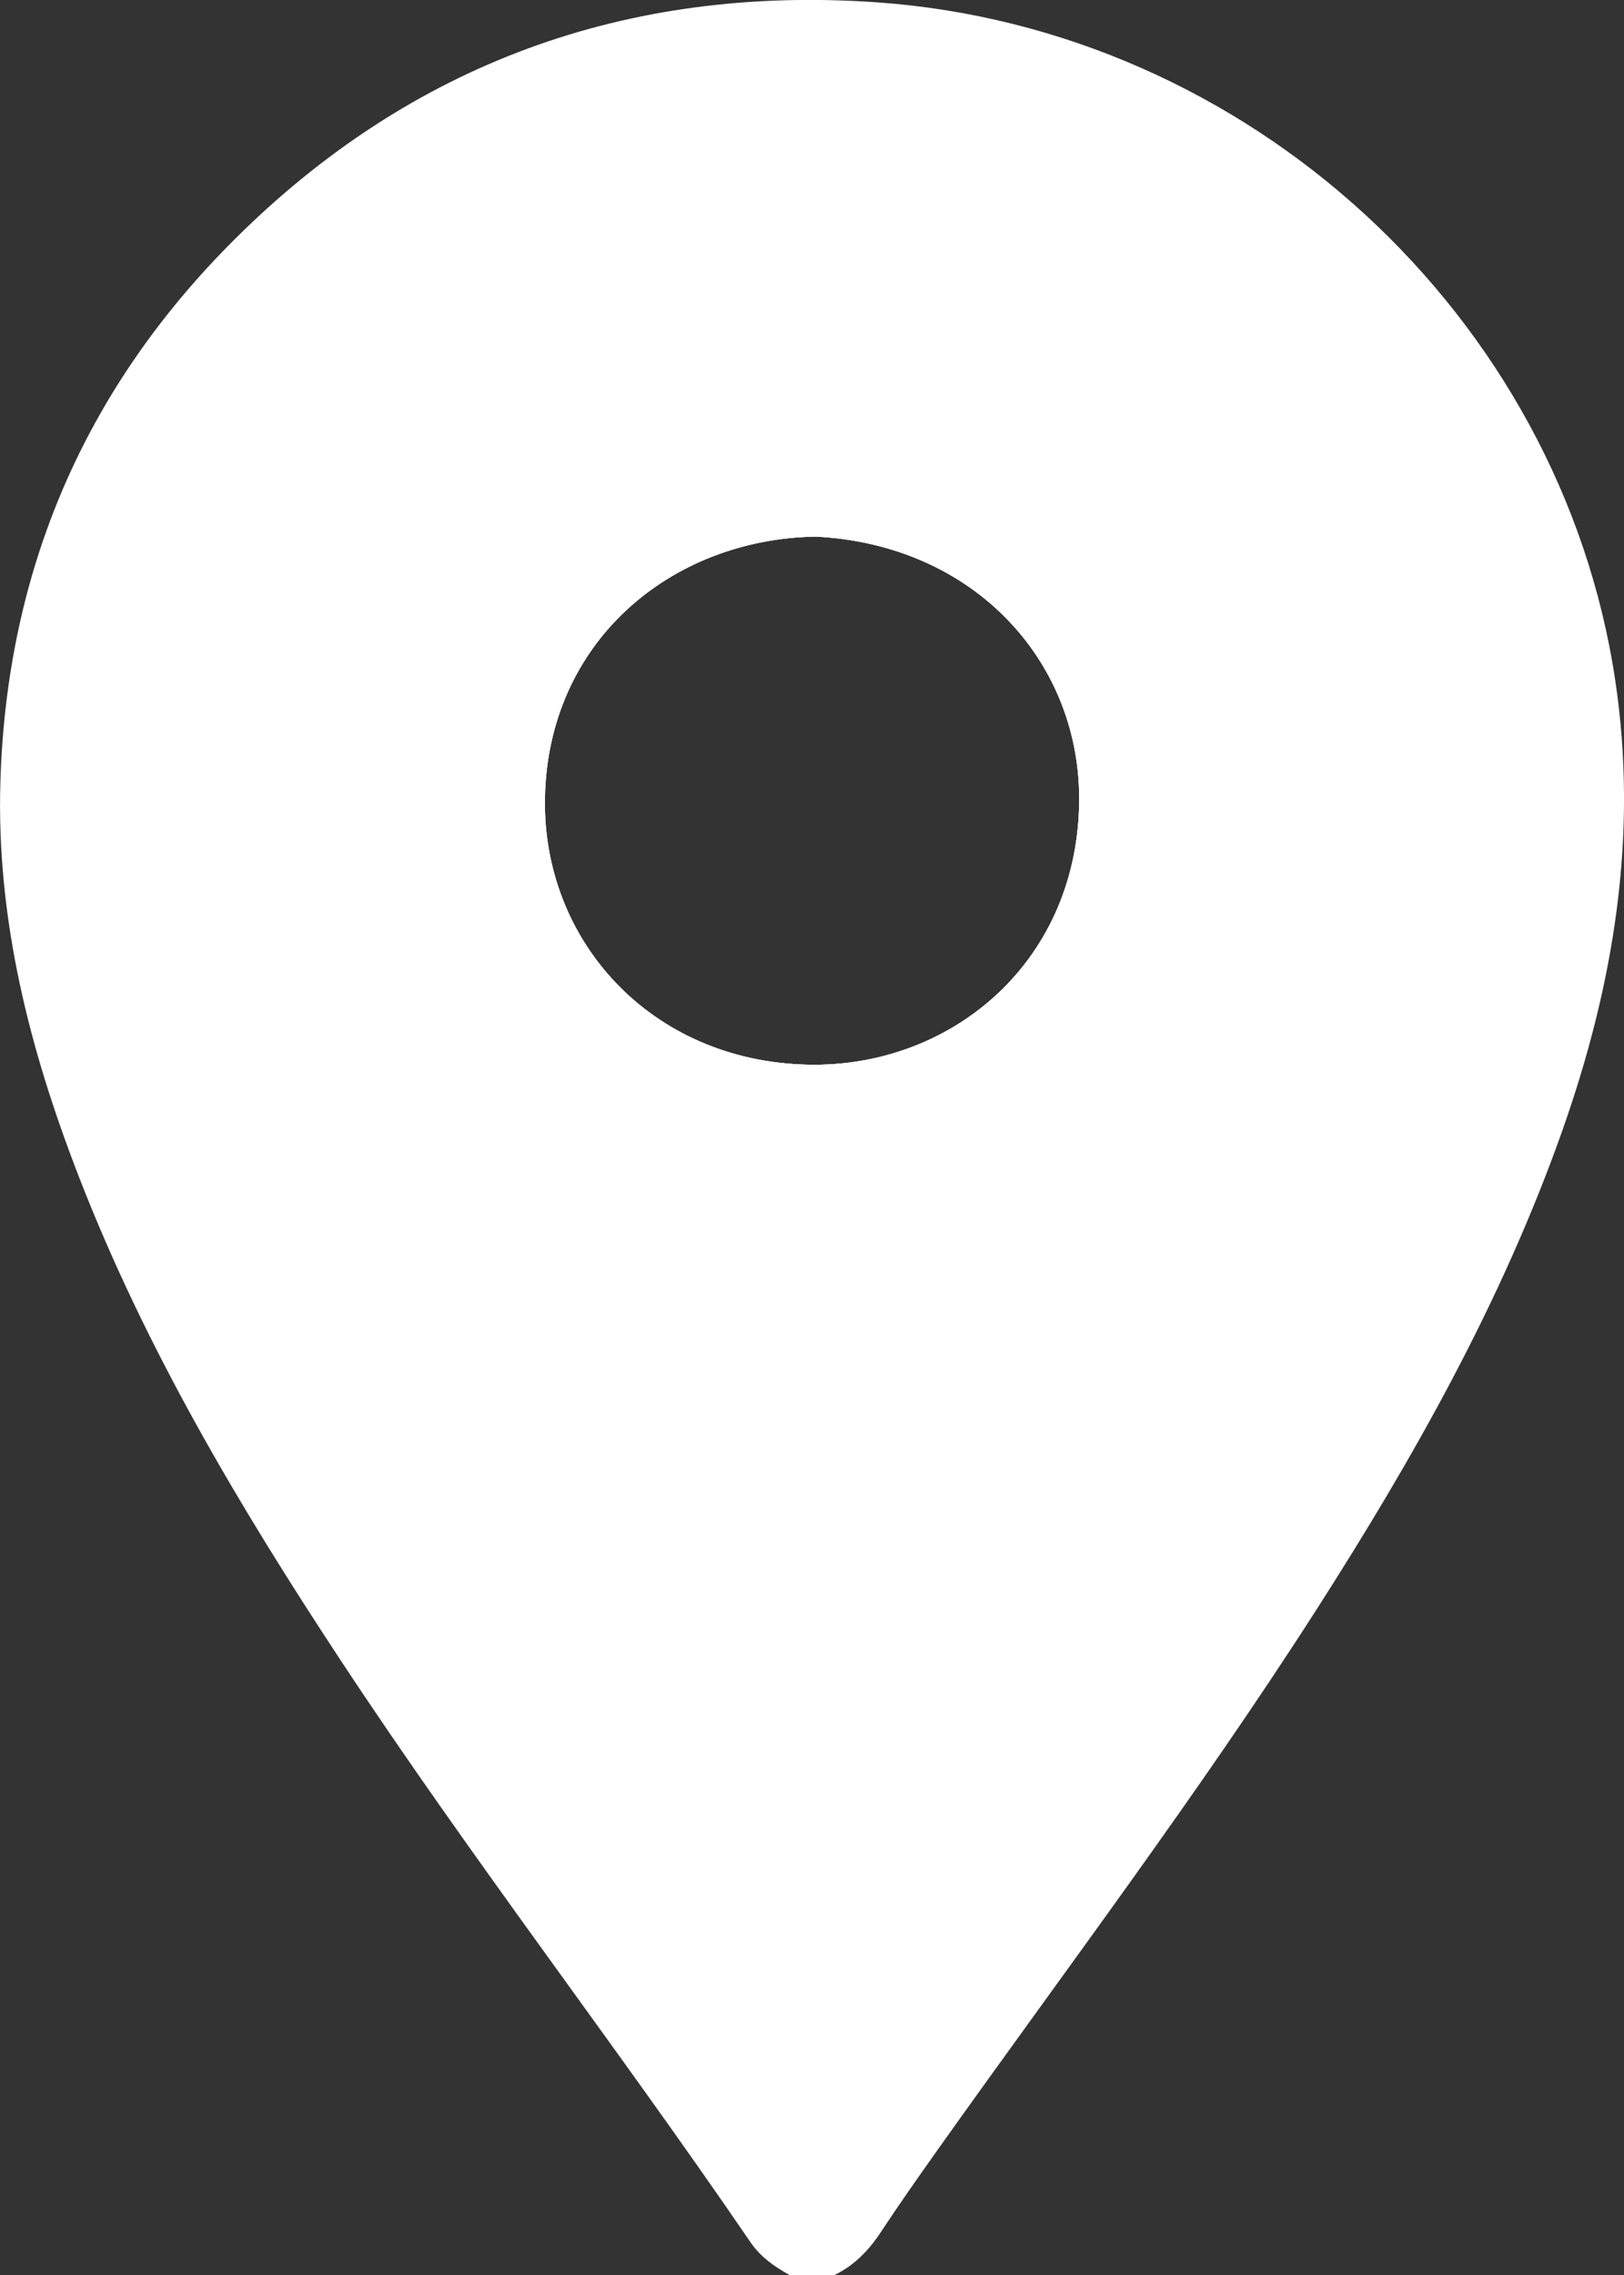
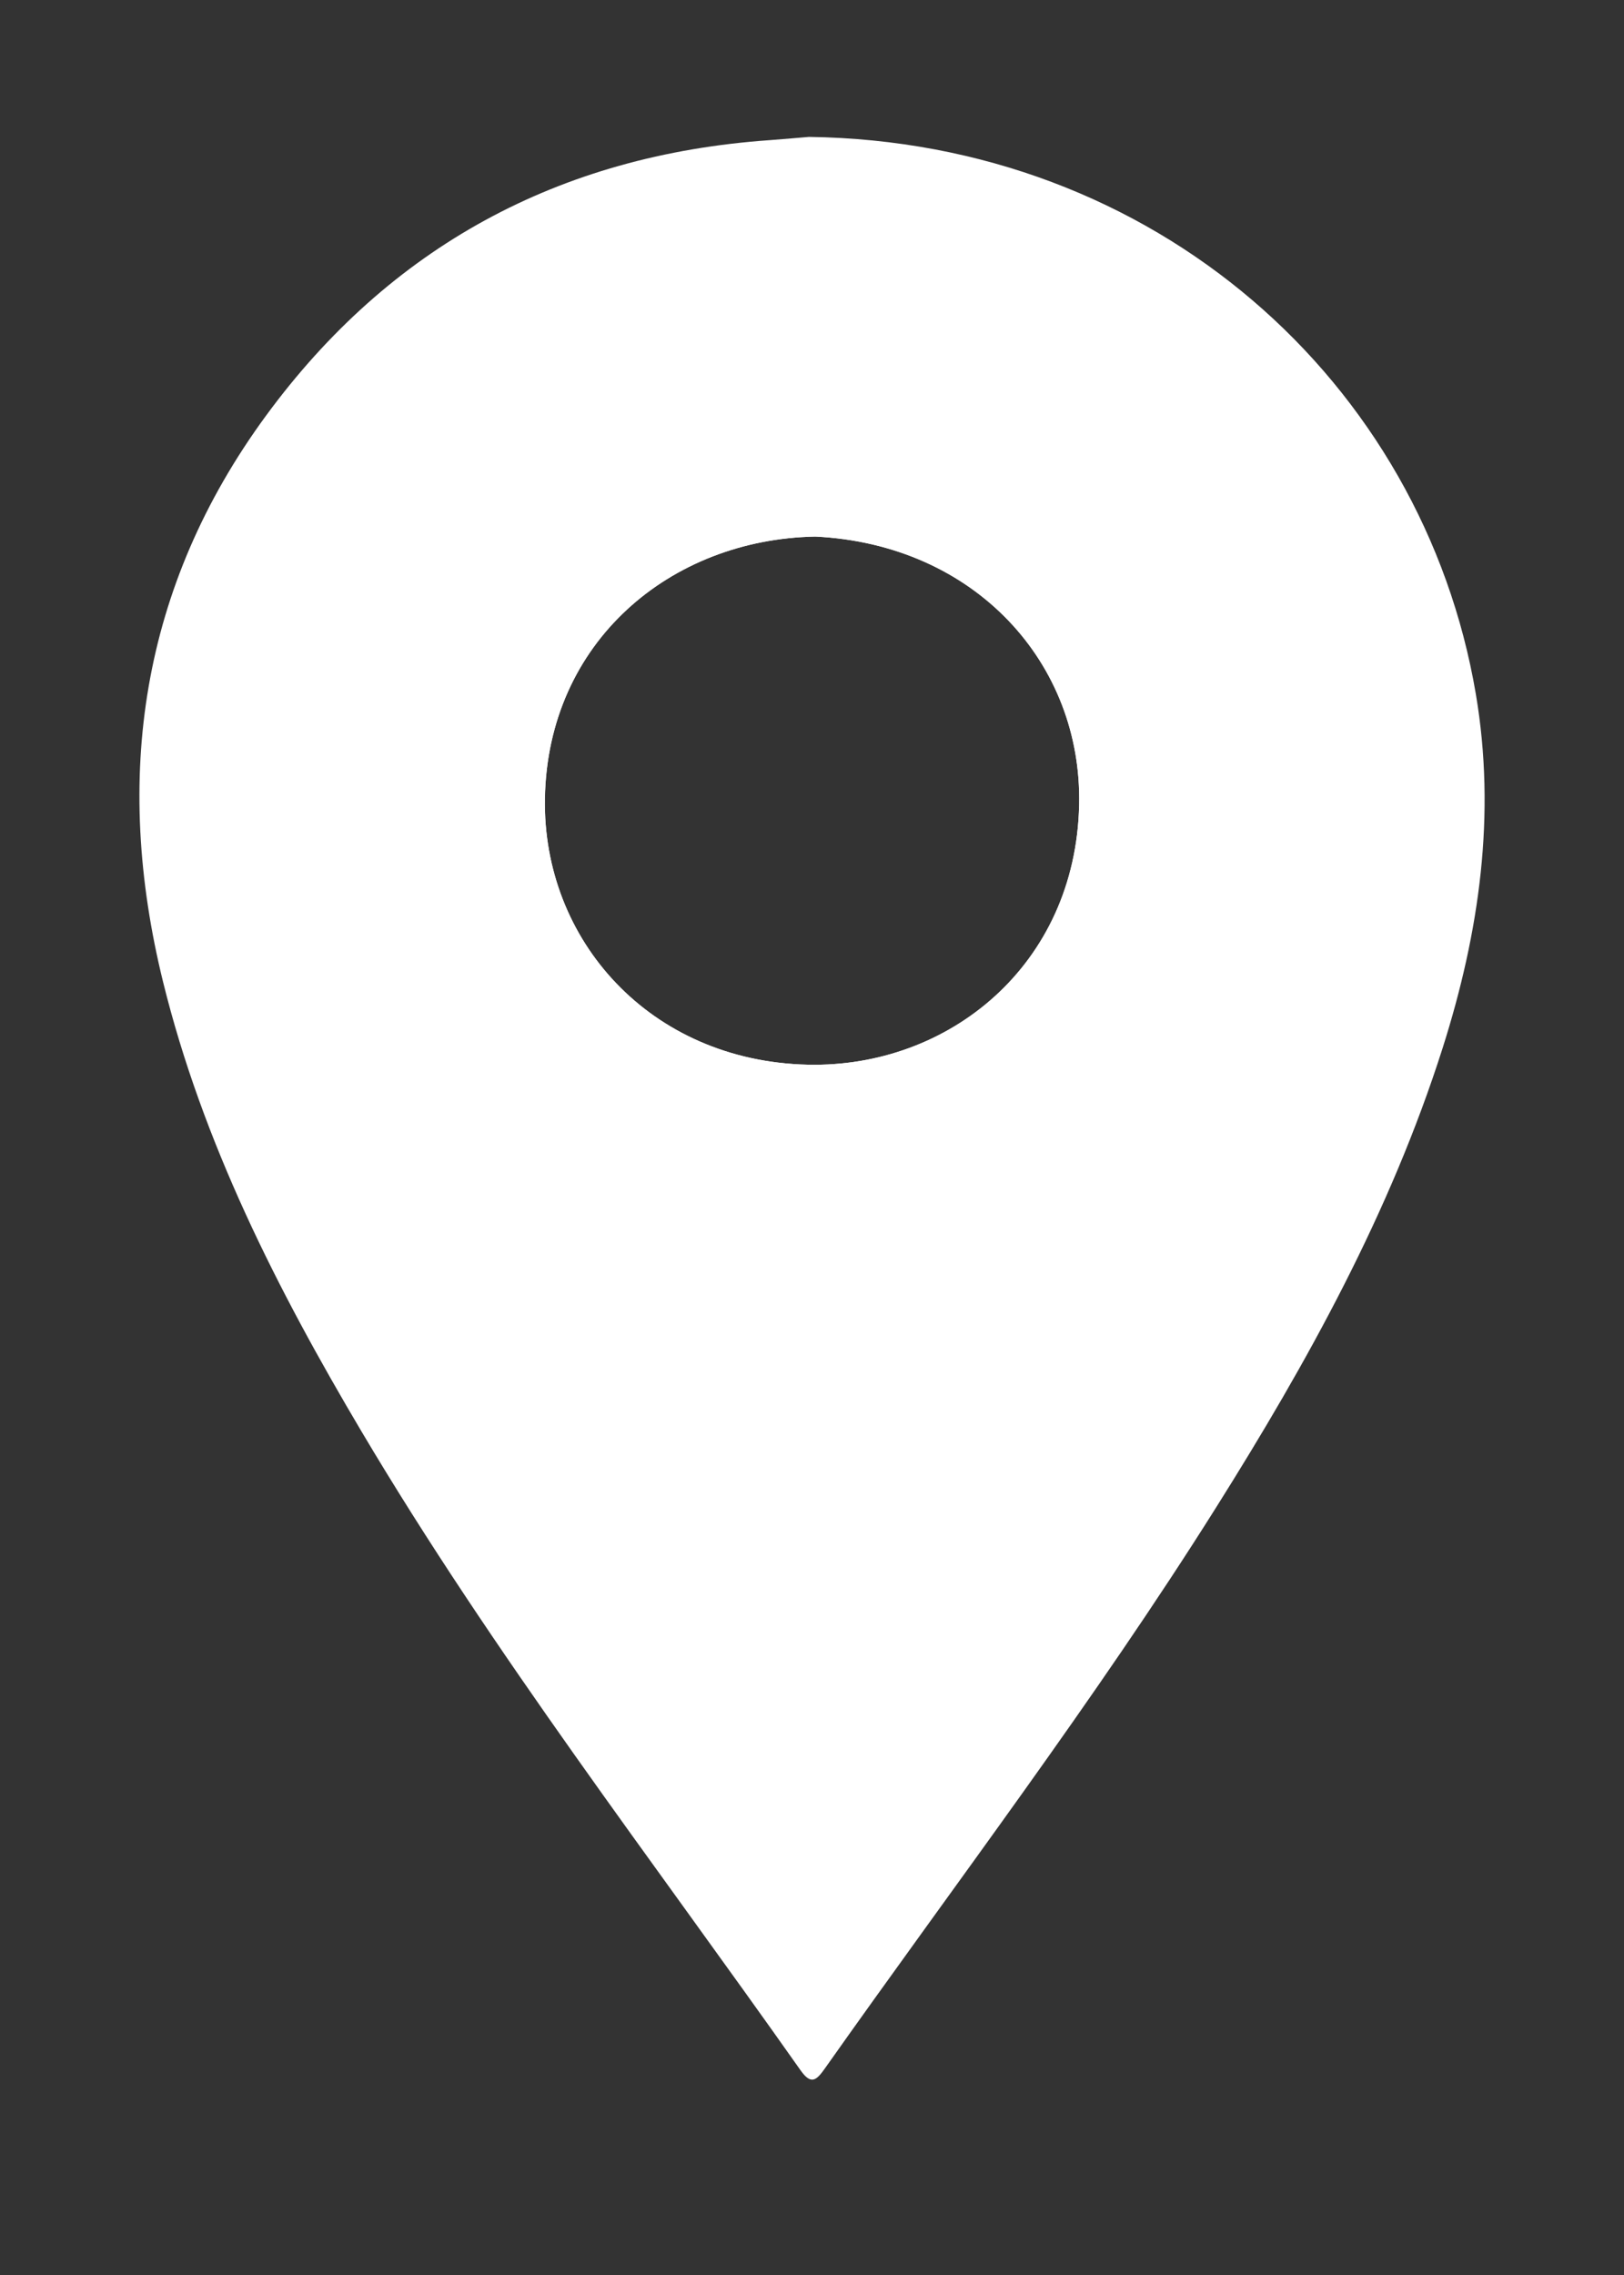
<svg xmlns="http://www.w3.org/2000/svg" width="20" height="28" viewBox="0 0 20 28" fill="none">
  <rect x="0" y="0" width="20" height="28" fill="#333333" stroke="none" />
  <g clip-path="url(#clip0_23_733)">
-     <path d="M19.891 8.366C19.219 3.895 15.384 0.347 10.79 0.028C7.72 -0.185 5.056 0.785 2.883 2.952C1.038 4.791 0.084 7.023 0.005 9.616C-0.047 11.313 0.364 12.918 0.972 14.484C1.791 16.595 2.943 18.535 4.187 20.422C5.798 22.866 7.593 25.183 9.244 27.599C9.367 27.778 9.537 27.898 9.724 28H10.278C10.525 27.88 10.705 27.691 10.853 27.464C11.075 27.128 11.306 26.799 11.539 26.471C13.107 24.264 14.742 22.103 16.204 19.824C17.405 17.951 18.495 16.022 19.239 13.919C19.876 12.116 20.179 10.278 19.891 8.366V8.366ZM13.29 9.908C13.246 11.88 11.684 13.144 9.947 13.104C8.006 13.059 6.681 11.571 6.711 9.827C6.744 7.898 8.258 6.636 10.042 6.604C12.015 6.701 13.329 8.168 13.29 9.908V9.908Z" fill="white" />
    <path d="M18.175 8.54C17.523 4.704 14.228 1.742 9.962 1.685C9.829 1.696 9.654 1.712 9.479 1.725C6.878 1.907 4.796 3.044 3.276 5.116C1.73 7.223 1.391 9.576 2.007 12.08C2.496 14.065 3.414 15.868 4.452 17.618C6.078 20.357 8.026 22.882 9.86 25.482C9.988 25.663 10.054 25.605 10.155 25.463C11.775 23.169 13.479 20.934 14.975 18.556C16.102 16.765 17.122 14.923 17.766 12.9C18.219 11.476 18.427 10.025 18.175 8.54V8.54ZM9.947 13.104C8.006 13.059 6.681 11.571 6.711 9.827C6.744 7.898 8.258 6.636 10.042 6.604C12.015 6.701 13.329 8.168 13.29 9.908C13.246 11.88 11.683 13.144 9.947 13.104V13.104Z" fill="white" />
    <path d="M10.009 4.925C7.215 4.925 4.993 7.114 4.993 9.867C4.994 12.603 7.218 14.796 9.994 14.797C12.788 14.798 15.009 12.608 15.009 9.854C15.007 7.117 12.786 4.926 10.009 4.925V4.925ZM9.947 13.104C8.006 13.059 6.681 11.571 6.71 9.827C6.744 7.898 8.258 6.636 10.042 6.604C12.015 6.701 13.329 8.168 13.29 9.908C13.246 11.88 11.683 13.144 9.947 13.104V13.104Z" fill="white" />
  </g>
  <defs>
    <clipPath id="clip0_23_733">
      <rect width="20" height="28" fill="white" />
    </clipPath>
  </defs>
</svg>